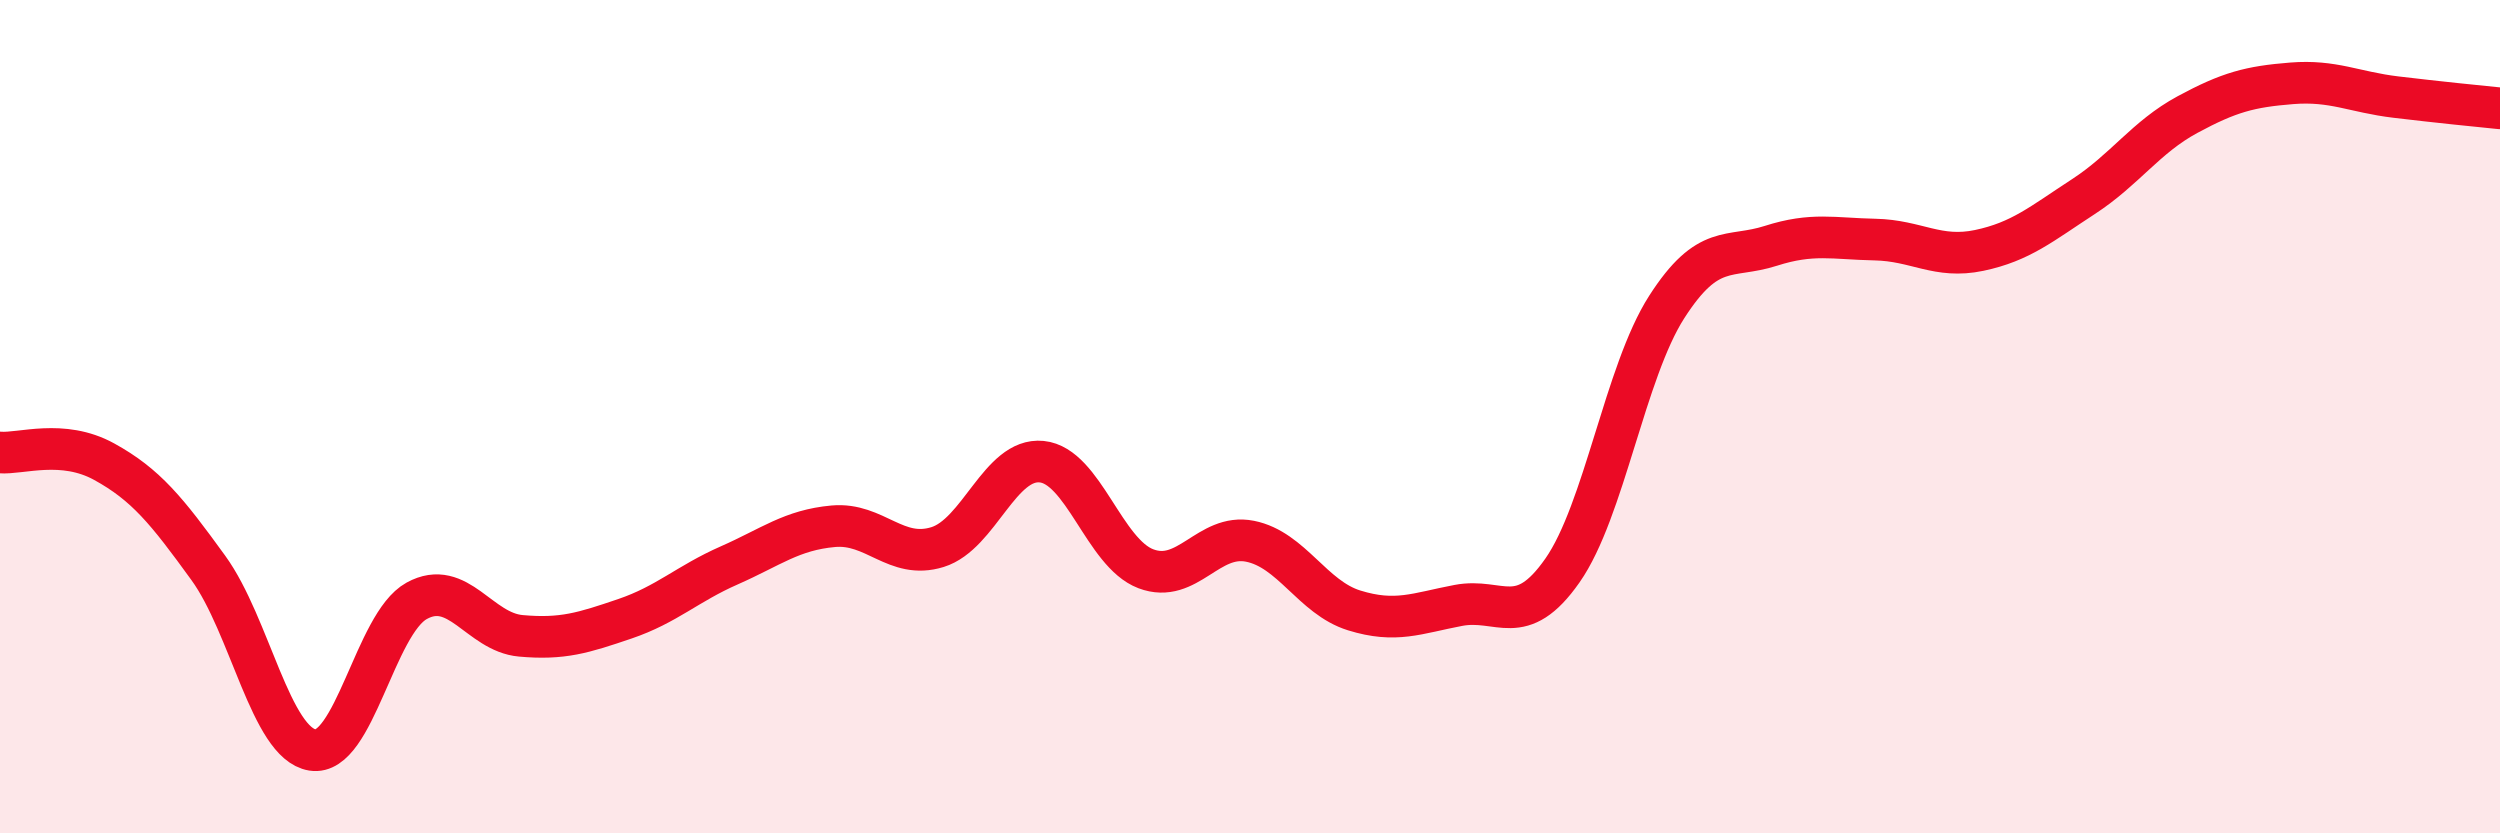
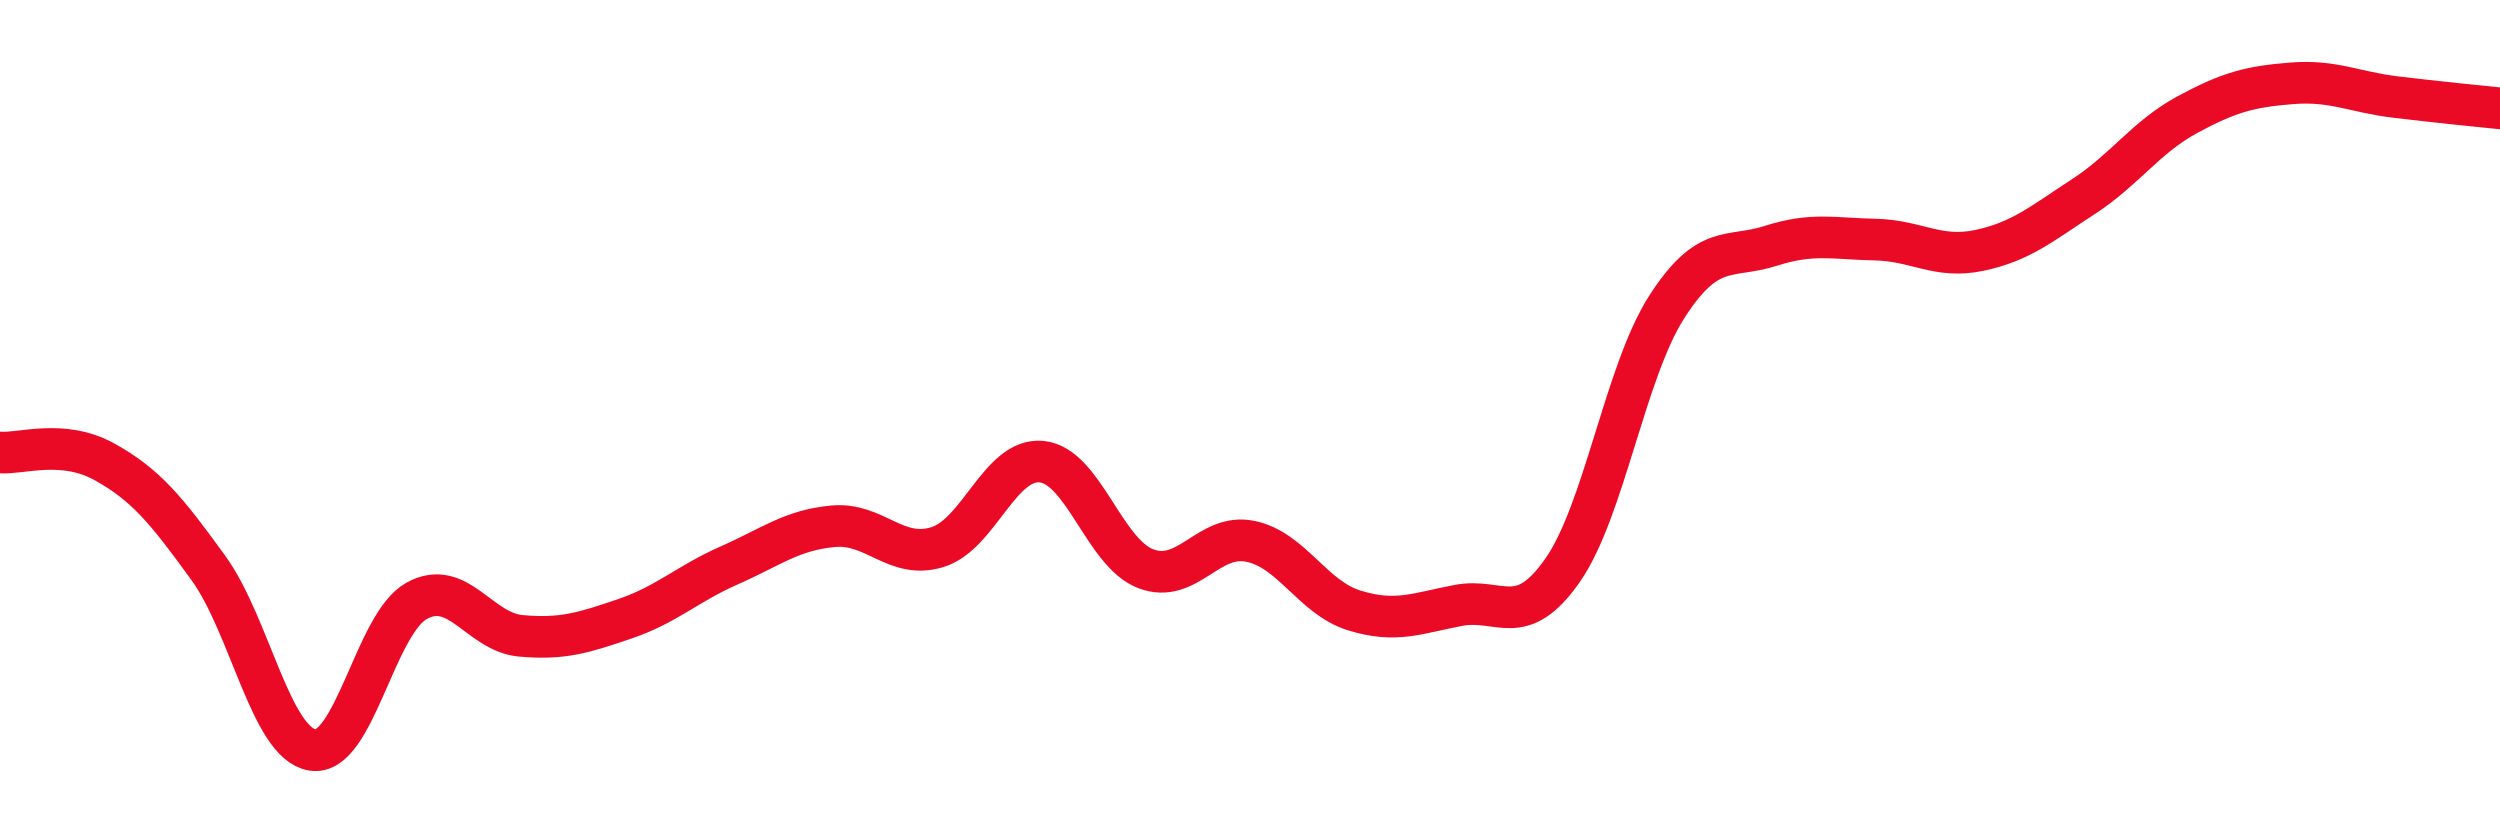
<svg xmlns="http://www.w3.org/2000/svg" width="60" height="20" viewBox="0 0 60 20">
-   <path d="M 0,10.86 C 0.5,10.9 1.5,10.53 2.5,11.08 C 3.5,11.63 4,12.25 5,13.63 C 6,15.01 6.5,17.84 7.5,18 C 8.5,18.16 9,14.97 10,14.42 C 11,13.87 11.5,15.17 12.5,15.26 C 13.5,15.35 14,15.19 15,14.85 C 16,14.51 16.5,14.01 17.5,13.57 C 18.5,13.13 19,12.72 20,12.63 C 21,12.54 21.5,13.44 22.5,13.13 C 23.5,12.82 24,10.98 25,11.08 C 26,11.18 26.5,13.27 27.5,13.65 C 28.5,14.03 29,12.79 30,12.99 C 31,13.19 31.5,14.34 32.5,14.65 C 33.5,14.96 34,14.72 35,14.53 C 36,14.34 36.5,15.12 37.5,13.69 C 38.5,12.26 39,8.93 40,7.37 C 41,5.81 41.5,6.22 42.5,5.9 C 43.5,5.58 44,5.73 45,5.75 C 46,5.77 46.5,6.22 47.5,6.01 C 48.5,5.8 49,5.37 50,4.72 C 51,4.07 51.5,3.29 52.5,2.75 C 53.5,2.21 54,2.08 55,2 C 56,1.92 56.5,2.21 57.5,2.33 C 58.5,2.45 59.5,2.55 60,2.6L60 20L0 20Z" fill="#EB0A25" opacity="0.1" stroke-linecap="round" stroke-linejoin="round" />
  <path d="M 0,10.86 C 0.5,10.9 1.5,10.53 2.5,11.08 C 3.5,11.63 4,12.25 5,13.63 C 6,15.01 6.5,17.84 7.5,18 C 8.5,18.16 9,14.97 10,14.42 C 11,13.87 11.5,15.17 12.5,15.26 C 13.5,15.35 14,15.19 15,14.85 C 16,14.51 16.5,14.01 17.5,13.57 C 18.5,13.13 19,12.72 20,12.63 C 21,12.54 21.5,13.44 22.5,13.13 C 23.5,12.82 24,10.98 25,11.08 C 26,11.18 26.5,13.27 27.5,13.65 C 28.5,14.03 29,12.79 30,12.99 C 31,13.19 31.5,14.34 32.5,14.65 C 33.5,14.96 34,14.72 35,14.53 C 36,14.34 36.5,15.12 37.5,13.69 C 38.5,12.26 39,8.93 40,7.37 C 41,5.81 41.5,6.22 42.5,5.9 C 43.5,5.58 44,5.73 45,5.75 C 46,5.77 46.5,6.22 47.5,6.01 C 48.5,5.8 49,5.37 50,4.72 C 51,4.07 51.5,3.29 52.5,2.75 C 53.5,2.21 54,2.08 55,2 C 56,1.92 56.5,2.21 57.5,2.33 C 58.5,2.45 59.5,2.55 60,2.6" stroke="#EB0A25" stroke-width="1" fill="none" stroke-linecap="round" stroke-linejoin="round" />
</svg>